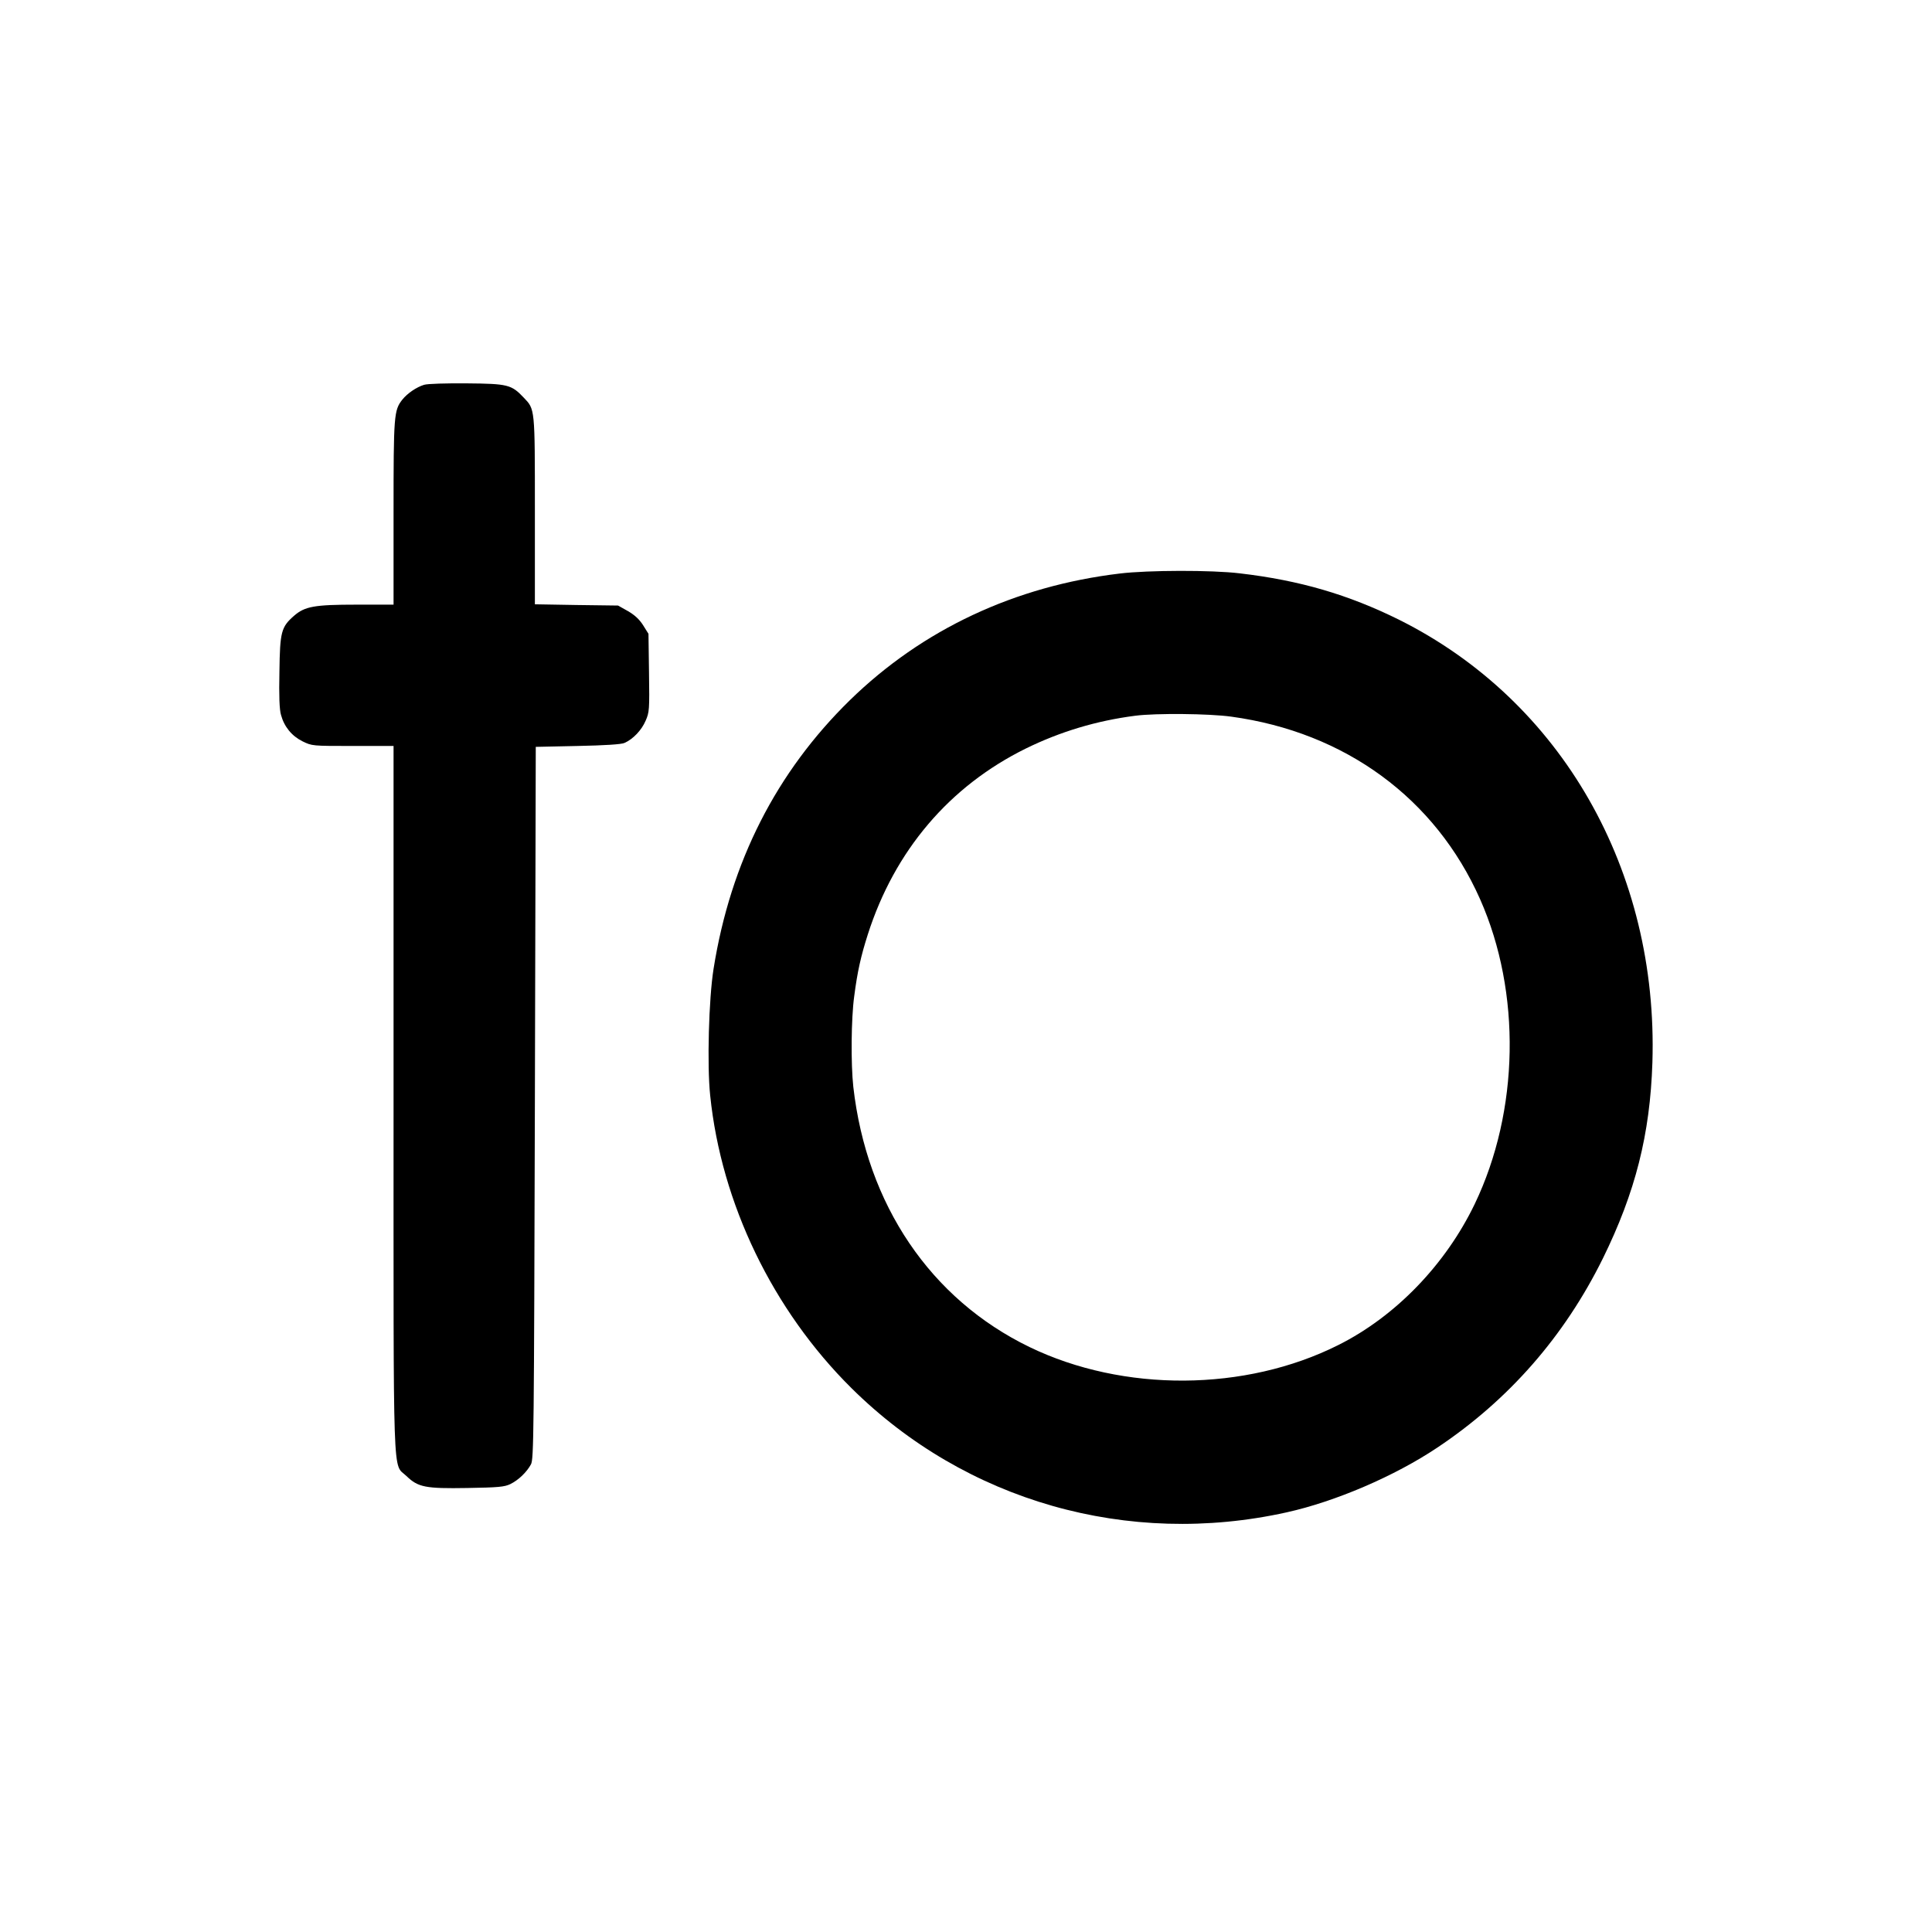
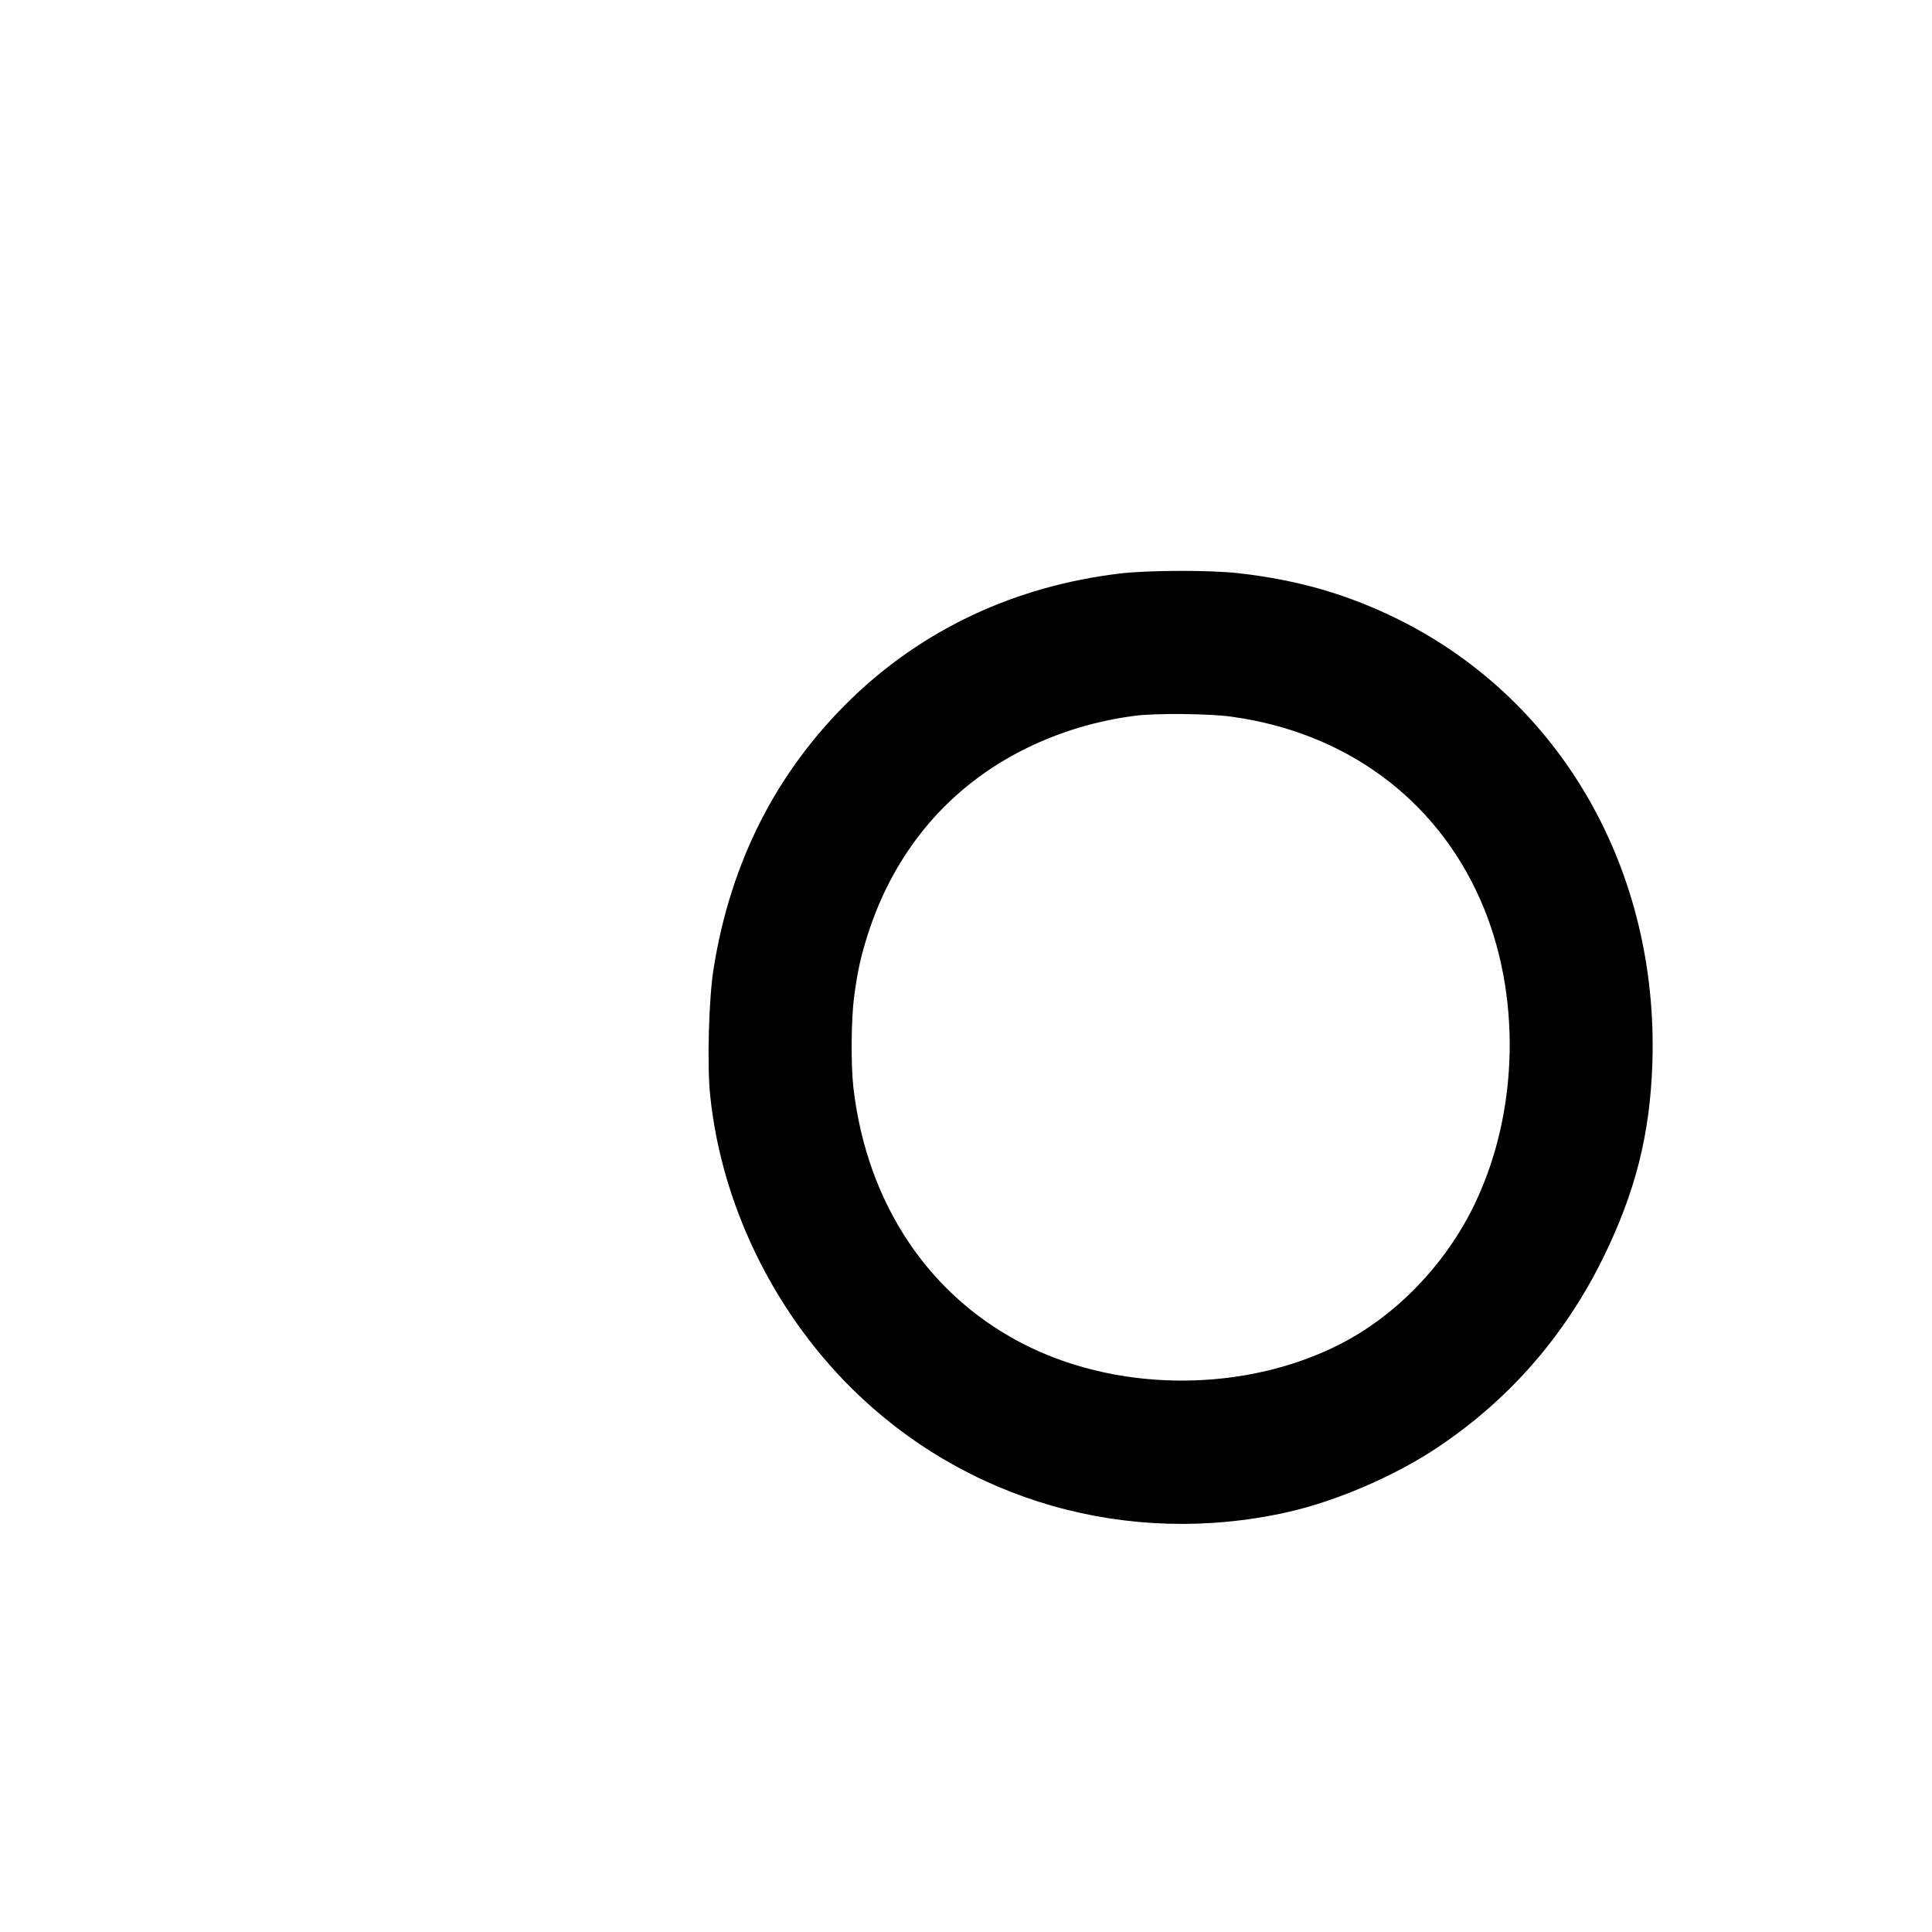
<svg xmlns="http://www.w3.org/2000/svg" version="1.0" width="1080pt" height="1080pt" viewBox="0 0 1080 1080" preserveAspectRatio="xMidYMid meet">
  <g transform="translate(0,1080) scale(0.1,-0.1)" fill="#000000" stroke="none">
-     <path d="M2371 8649 c-43 -13 -94 -48 -122 -83 -47 -60 -49 -86 -49 -633 l0 -513 -208 0 c-235 0 -288 -10 -348 -62 -72 -63 -79 -89 -82 -312 -3 -136 0 -214 9 -243 18 -66 60 -117 120 -147 53 -26 55 -26 281 -26 l228 0 0 -1973 c0 -2209 -6 -2032 72 -2108 65 -63 106 -71 340 -67 175 3 208 6 241 22 45 22 91 66 115 110 16 29 17 163 22 2021 l5 1990 235 5 c149 3 245 9 261 17 48 21 96 72 118 124 21 47 22 63 19 268 l-3 218 -30 48 c-21 33 -47 57 -85 79 l-55 31 -232 3 -233 4 0 524 c0 578 1 565 -63 632 -68 72 -89 77 -317 79 -116 1 -220 -2 -239 -8z" />
-     <path d="M6260 7594 c-586 -70 -1103 -312 -1509 -708 -411 -402 -667 -904 -762 -1501 -27 -168 -37 -540 -19 -709 62 -604 350 -1200 790 -1636 638 -632 1545 -891 2433 -694 271 60 603 202 842 362 400 267 710 622 925 1057 182 370 264 694 277 1095 34 1074 -508 2022 -1415 2475 -284 141 -557 221 -892 260 -156 19 -512 18 -670 -1z m622 -800 c638 -87 1142 -457 1392 -1021 231 -521 219 -1184 -30 -1703 -163 -339 -443 -629 -763 -789 -520 -261 -1201 -265 -1726 -11 -553 268 -910 795 -985 1455 -14 128 -12 382 5 505 18 140 38 227 76 346 150 469 456 829 884 1040 192 94 394 155 611 183 117 15 413 12 536 -5z" />
+     <path d="M6260 7594 c-586 -70 -1103 -312 -1509 -708 -411 -402 -667 -904 -762 -1501 -27 -168 -37 -540 -19 -709 62 -604 350 -1200 790 -1636 638 -632 1545 -891 2433 -694 271 60 603 202 842 362 400 267 710 622 925 1057 182 370 264 694 277 1095 34 1074 -508 2022 -1415 2475 -284 141 -557 221 -892 260 -156 19 -512 18 -670 -1m622 -800 c638 -87 1142 -457 1392 -1021 231 -521 219 -1184 -30 -1703 -163 -339 -443 -629 -763 -789 -520 -261 -1201 -265 -1726 -11 -553 268 -910 795 -985 1455 -14 128 -12 382 5 505 18 140 38 227 76 346 150 469 456 829 884 1040 192 94 394 155 611 183 117 15 413 12 536 -5z" />
  </g>
</svg>